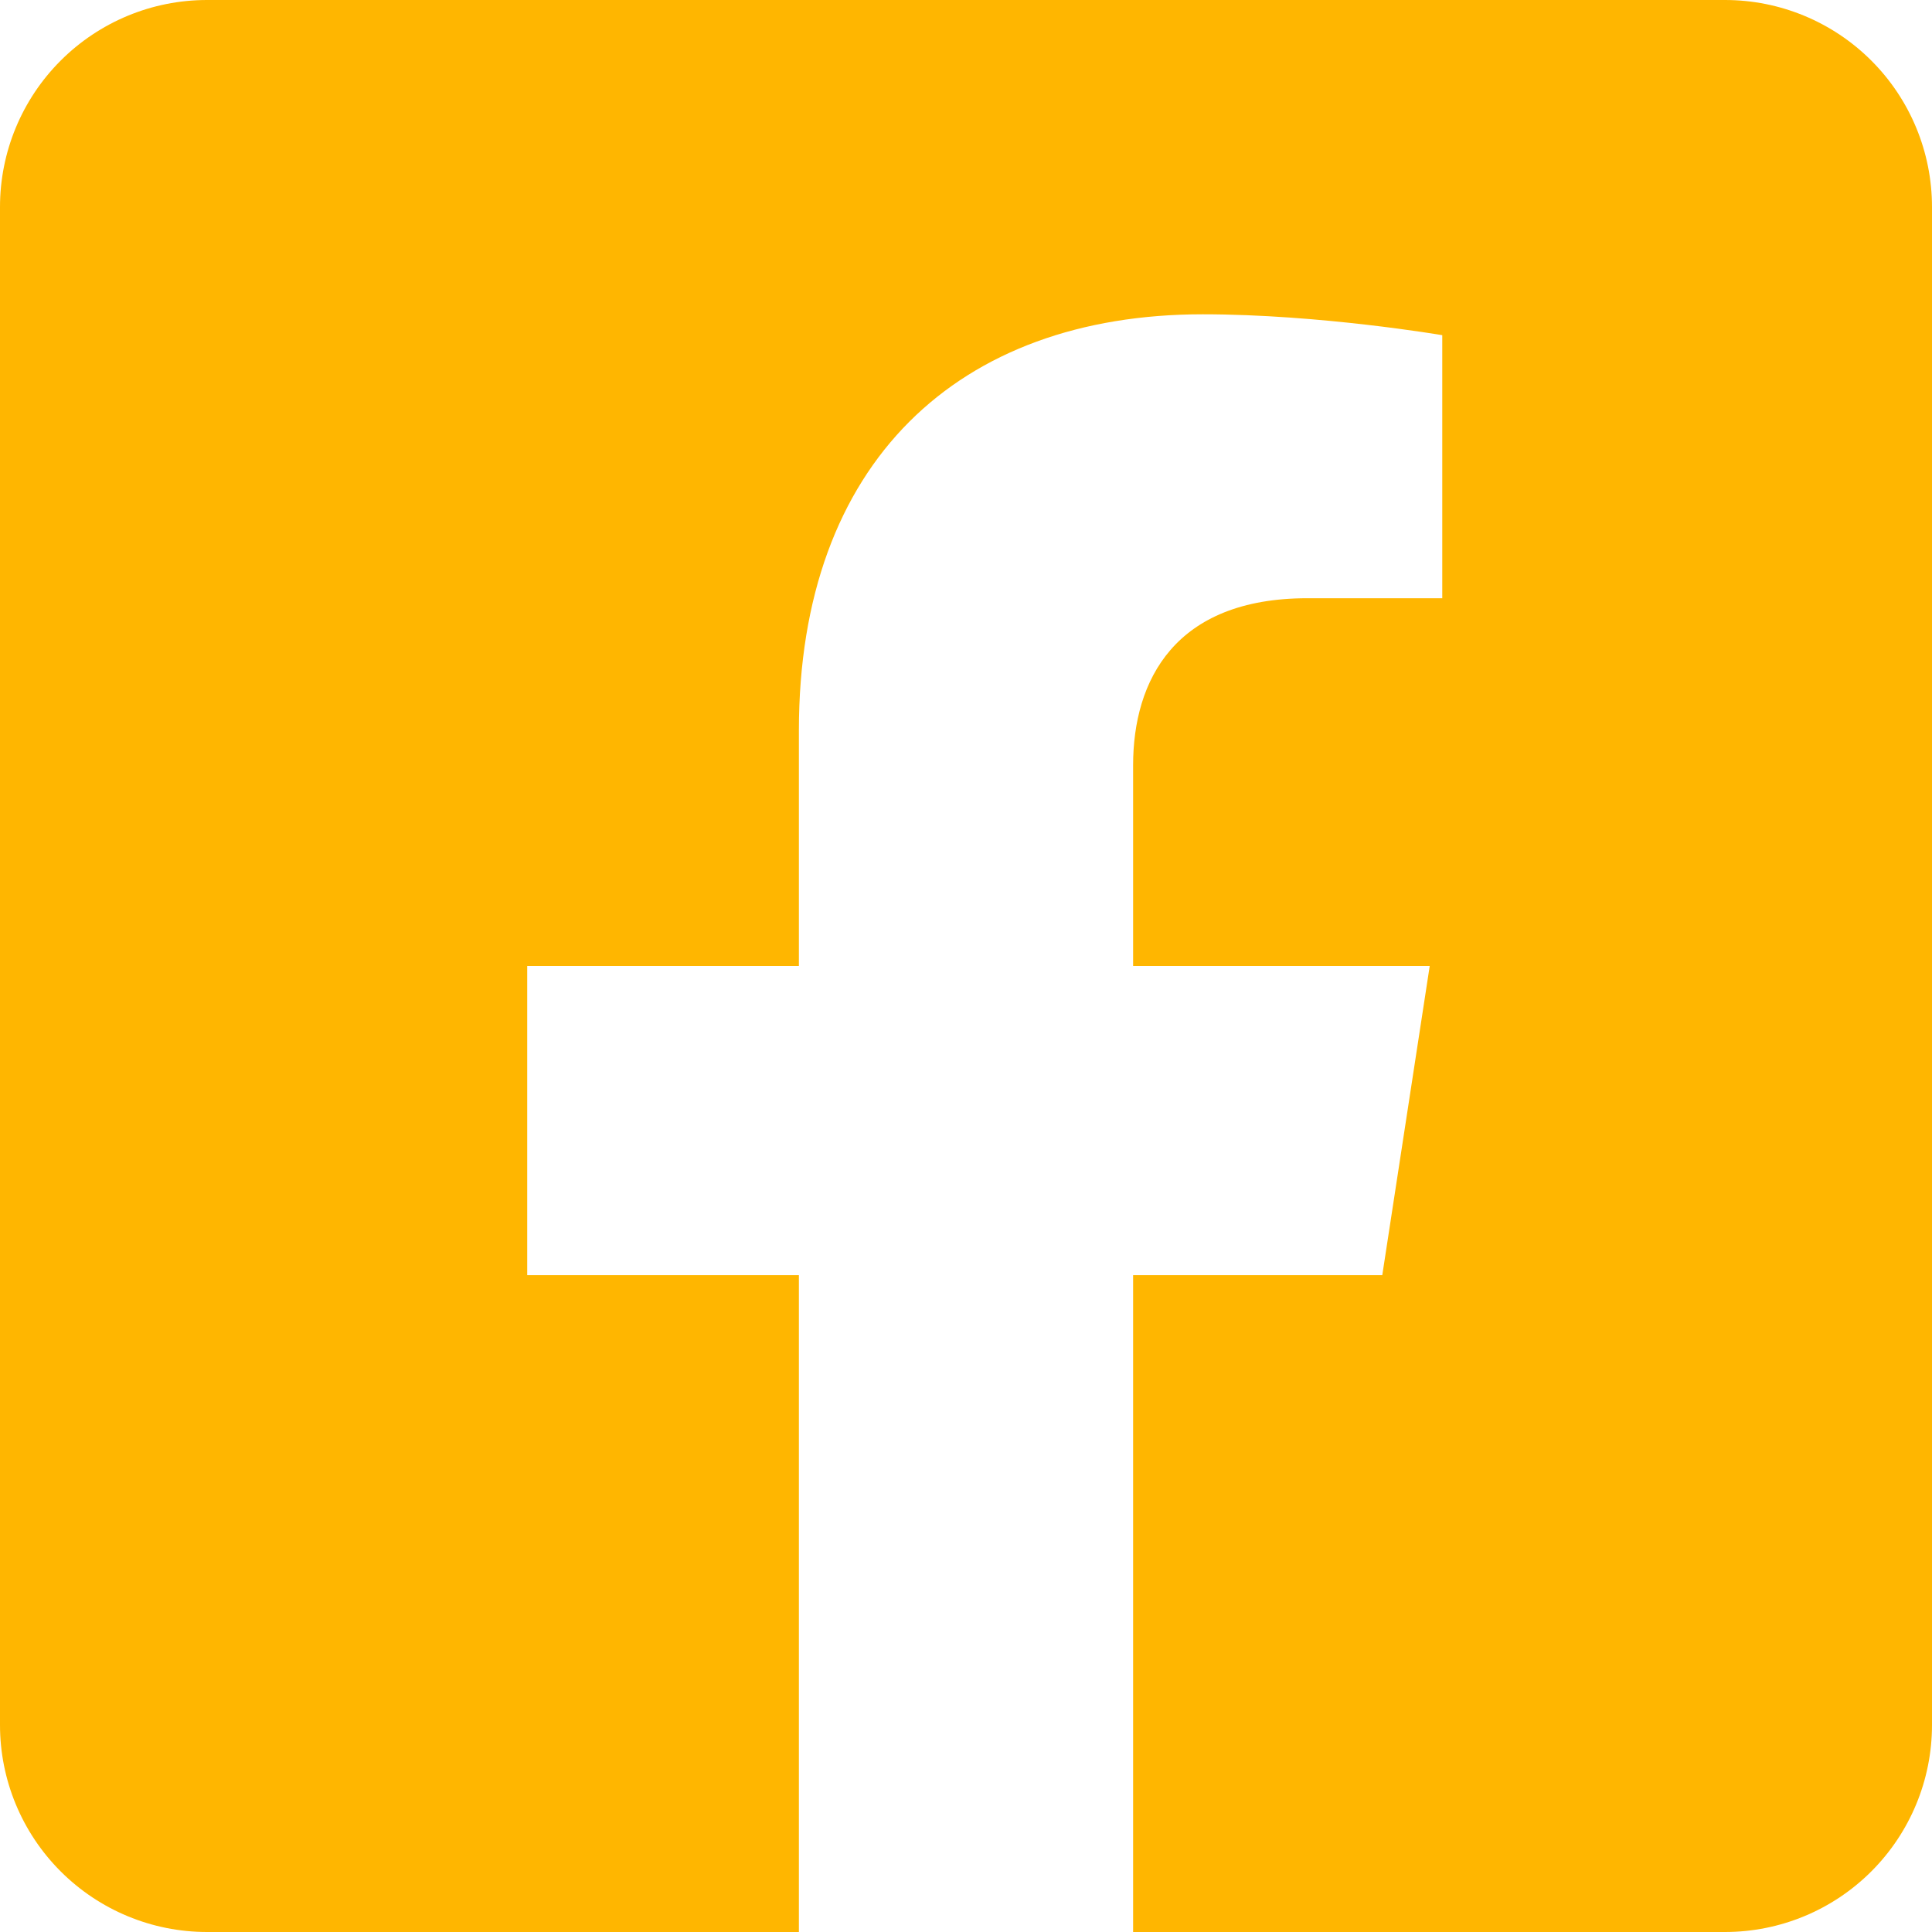
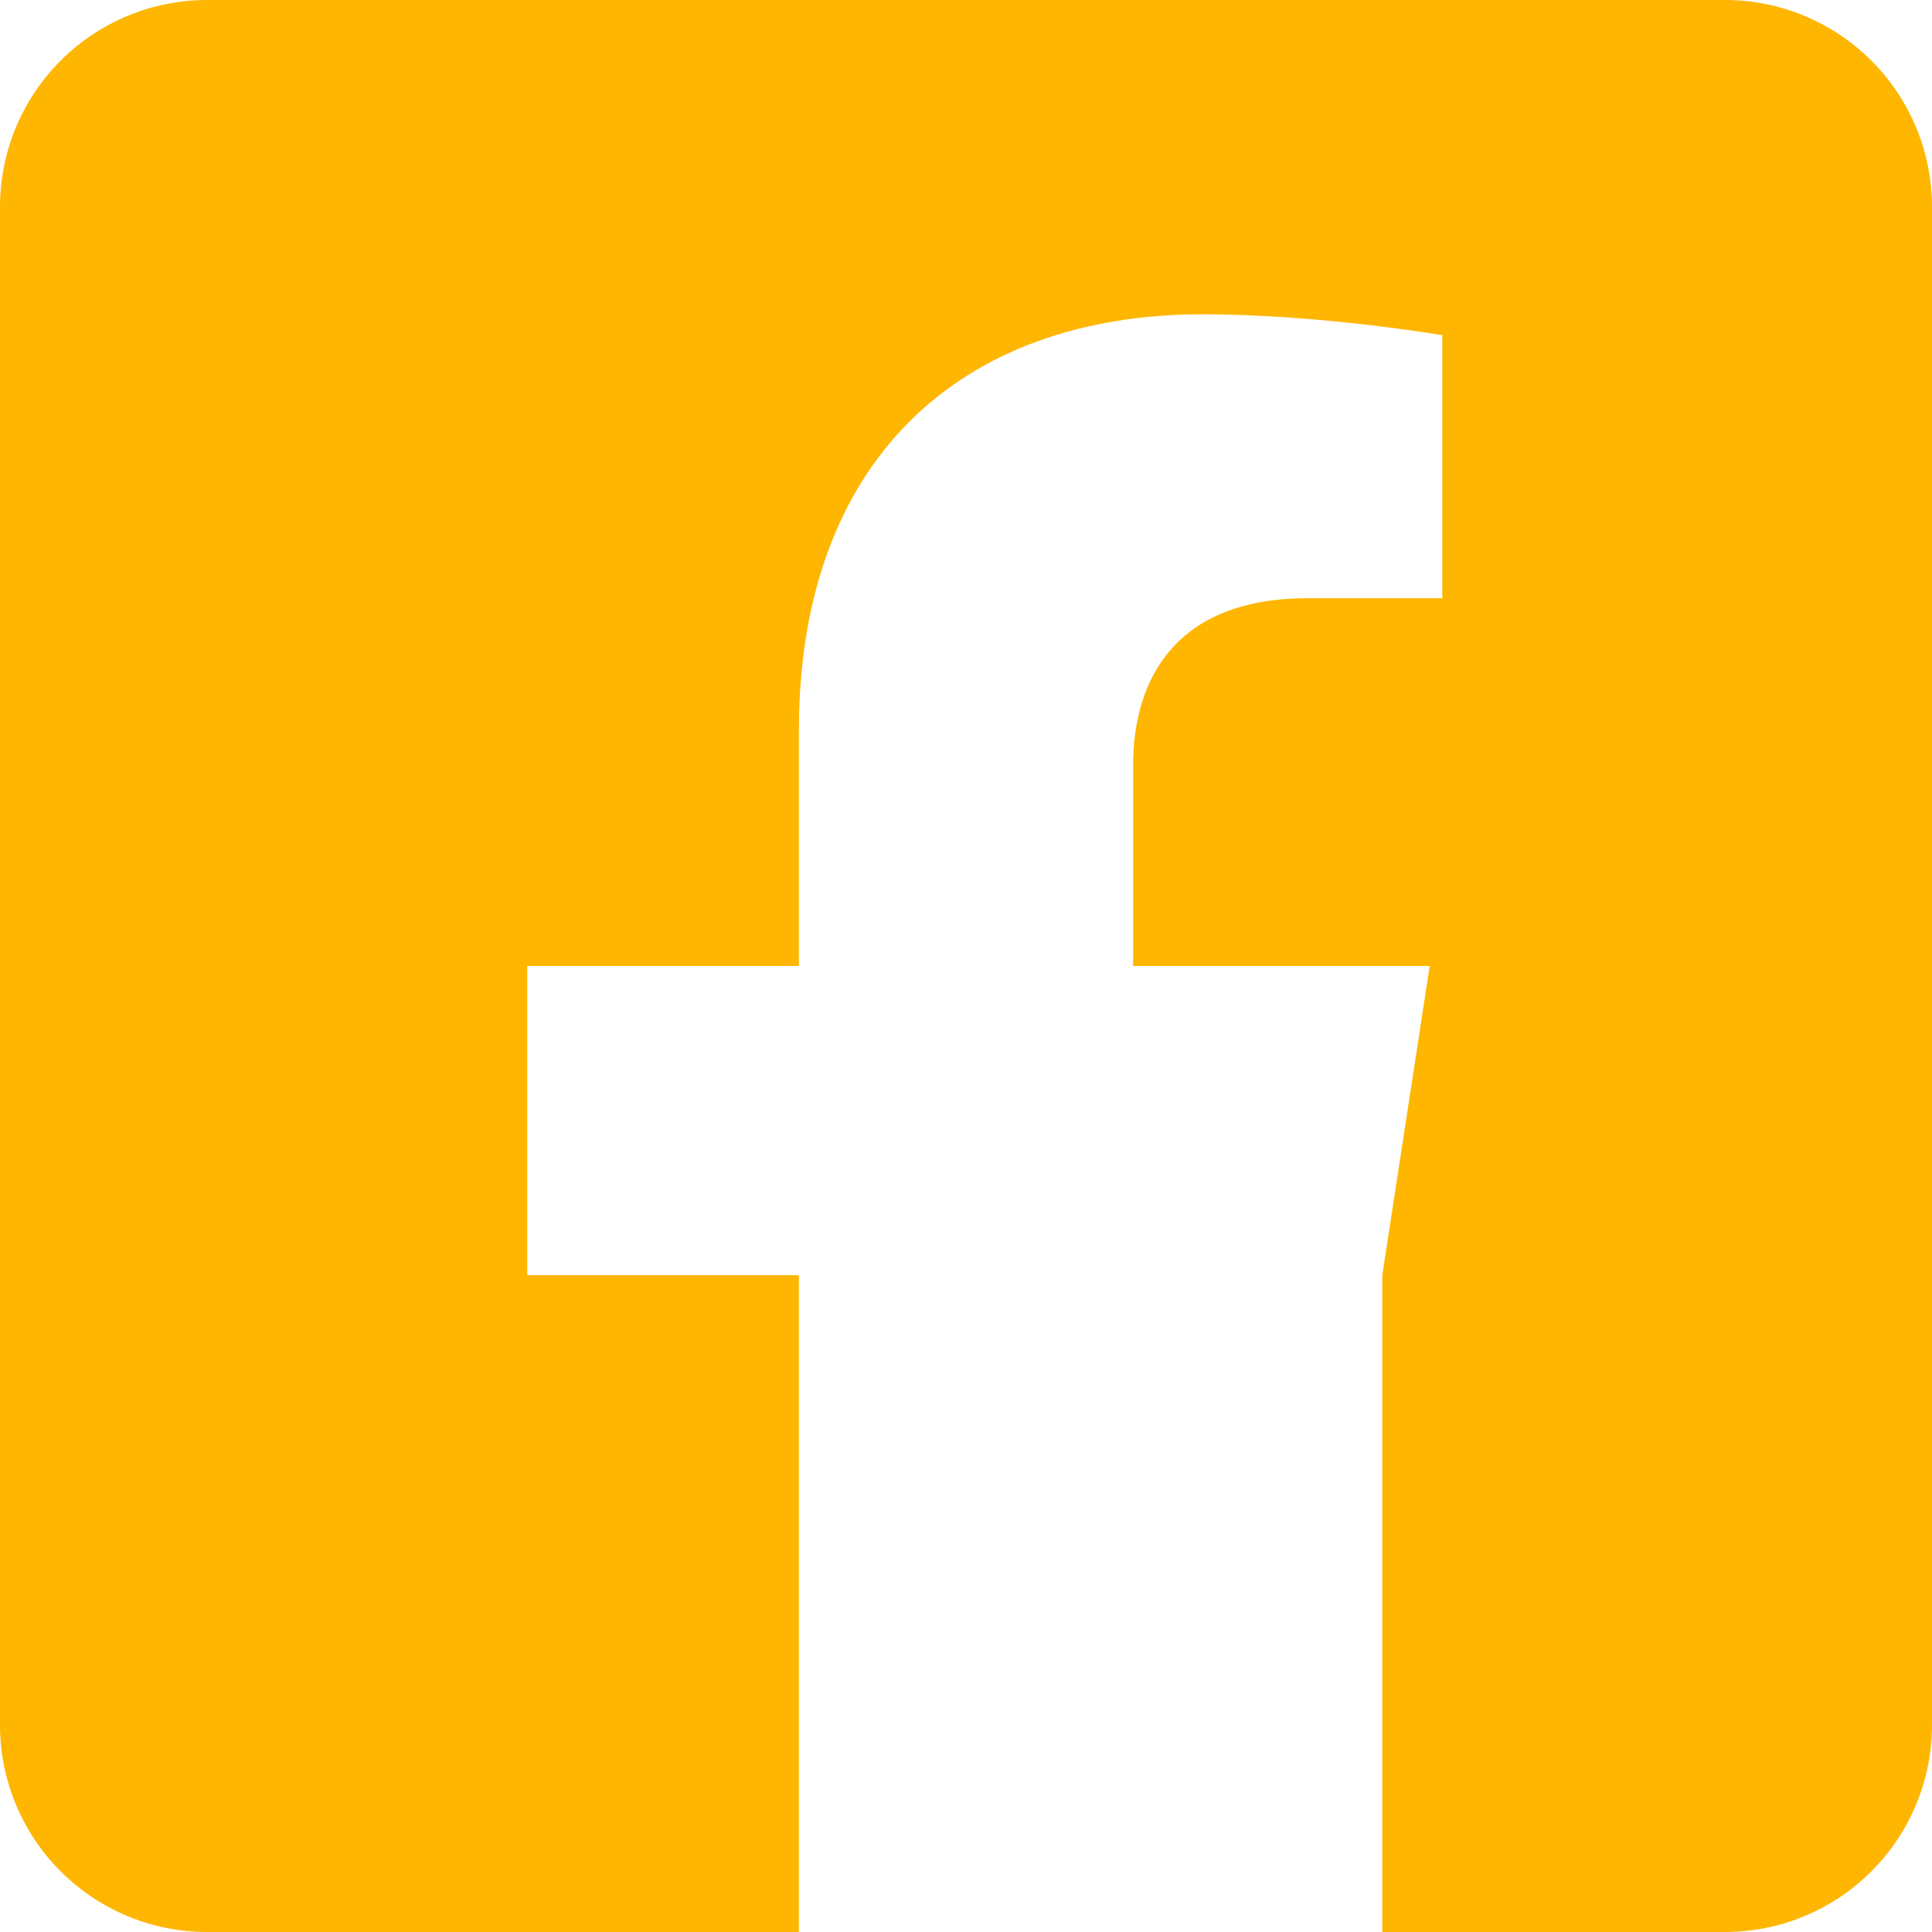
<svg xmlns="http://www.w3.org/2000/svg" width="109" height="109" viewBox="0 0 109 109" fill="none">
-   <path d="M97.321 0H11.679C8.581 0 5.611 1.23 3.421 3.421C1.23 5.611 0 8.581 0 11.679L0 97.321C0 100.419 1.23 103.389 3.421 105.579C5.611 107.77 8.581 109 11.679 109H45.072V71.942H29.744V54.5H45.072V41.206C45.072 26.085 54.074 17.732 67.862 17.732C74.466 17.732 81.37 18.91 81.37 18.91V33.751H73.762C66.266 33.751 63.928 38.403 63.928 43.174V54.5H80.662L77.986 71.942H63.928V109H97.321C100.419 109 103.389 107.77 105.579 105.579C107.77 103.389 109 100.419 109 97.321V11.679C109 8.581 107.77 5.611 105.579 3.421C103.389 1.23 100.419 0 97.321 0Z" fill="#FFB600" />
+   <path d="M97.321 0H11.679C8.581 0 5.611 1.23 3.421 3.421C1.23 5.611 0 8.581 0 11.679L0 97.321C0 100.419 1.23 103.389 3.421 105.579C5.611 107.77 8.581 109 11.679 109H45.072V71.942H29.744V54.5H45.072V41.206C45.072 26.085 54.074 17.732 67.862 17.732C74.466 17.732 81.37 18.91 81.37 18.91V33.751H73.762C66.266 33.751 63.928 38.403 63.928 43.174V54.5H80.662L77.986 71.942V109H97.321C100.419 109 103.389 107.77 105.579 105.579C107.77 103.389 109 100.419 109 97.321V11.679C109 8.581 107.77 5.611 105.579 3.421C103.389 1.23 100.419 0 97.321 0Z" fill="#FFB600" />
</svg>